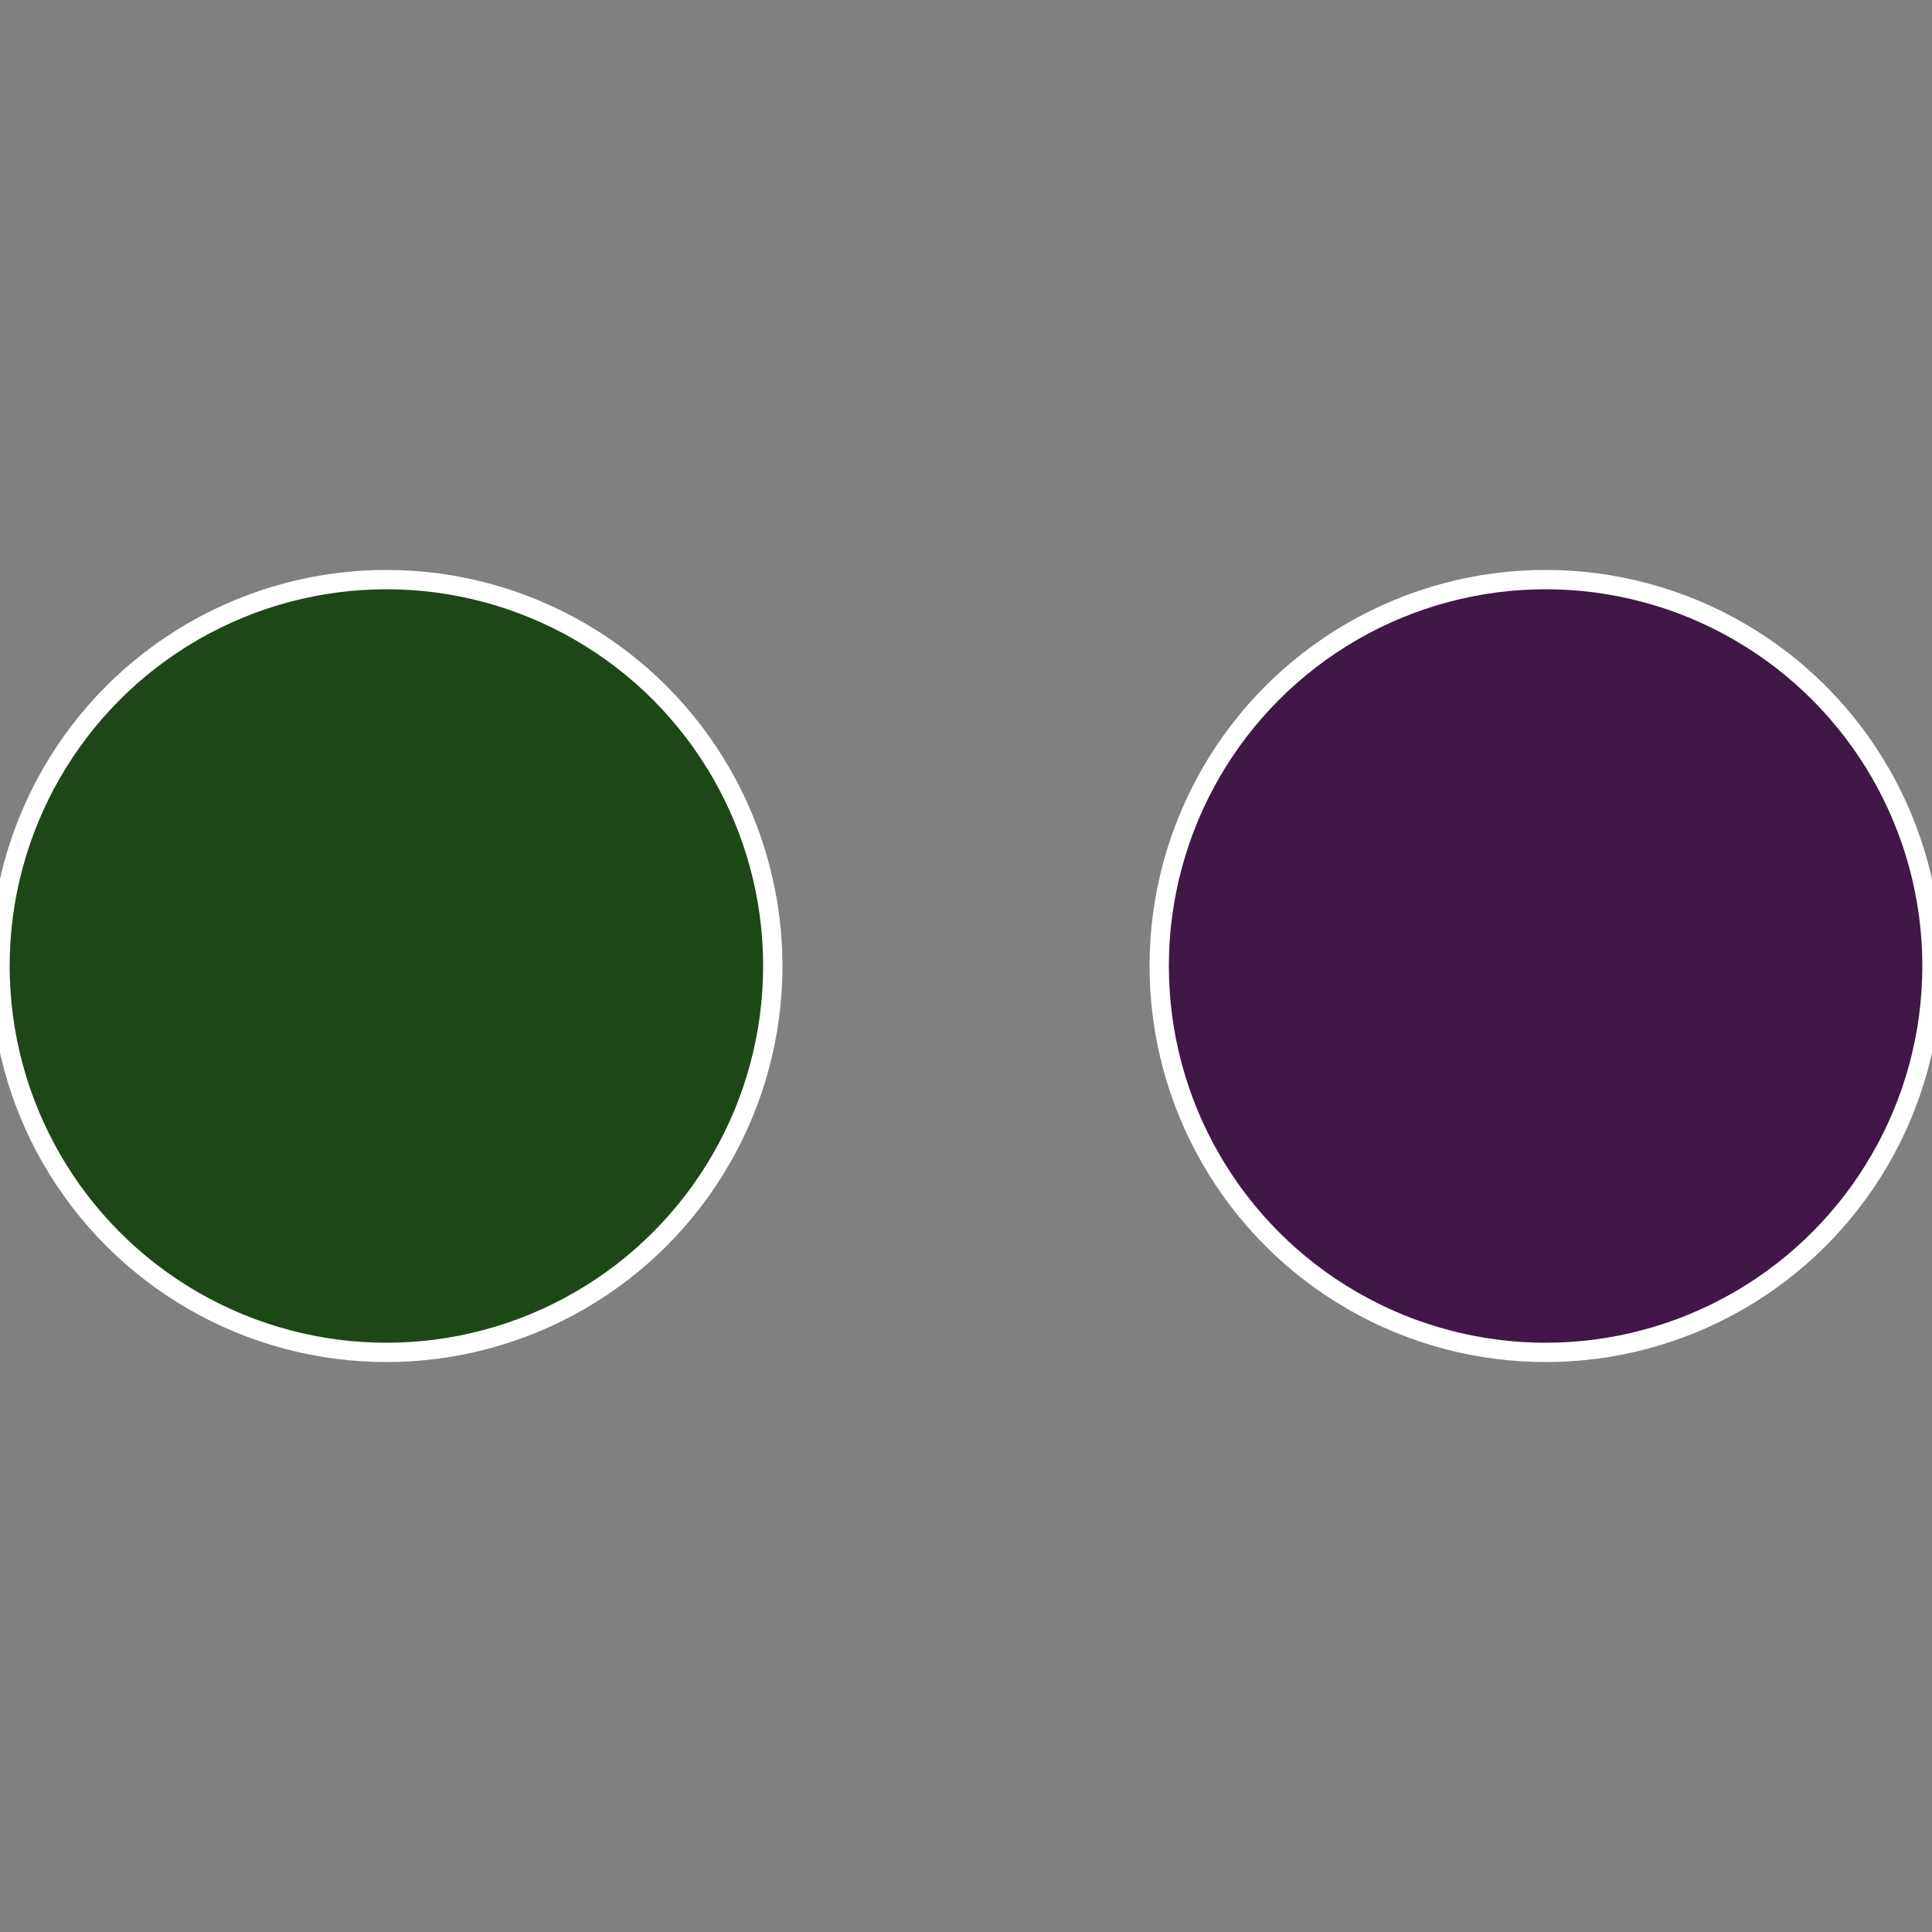
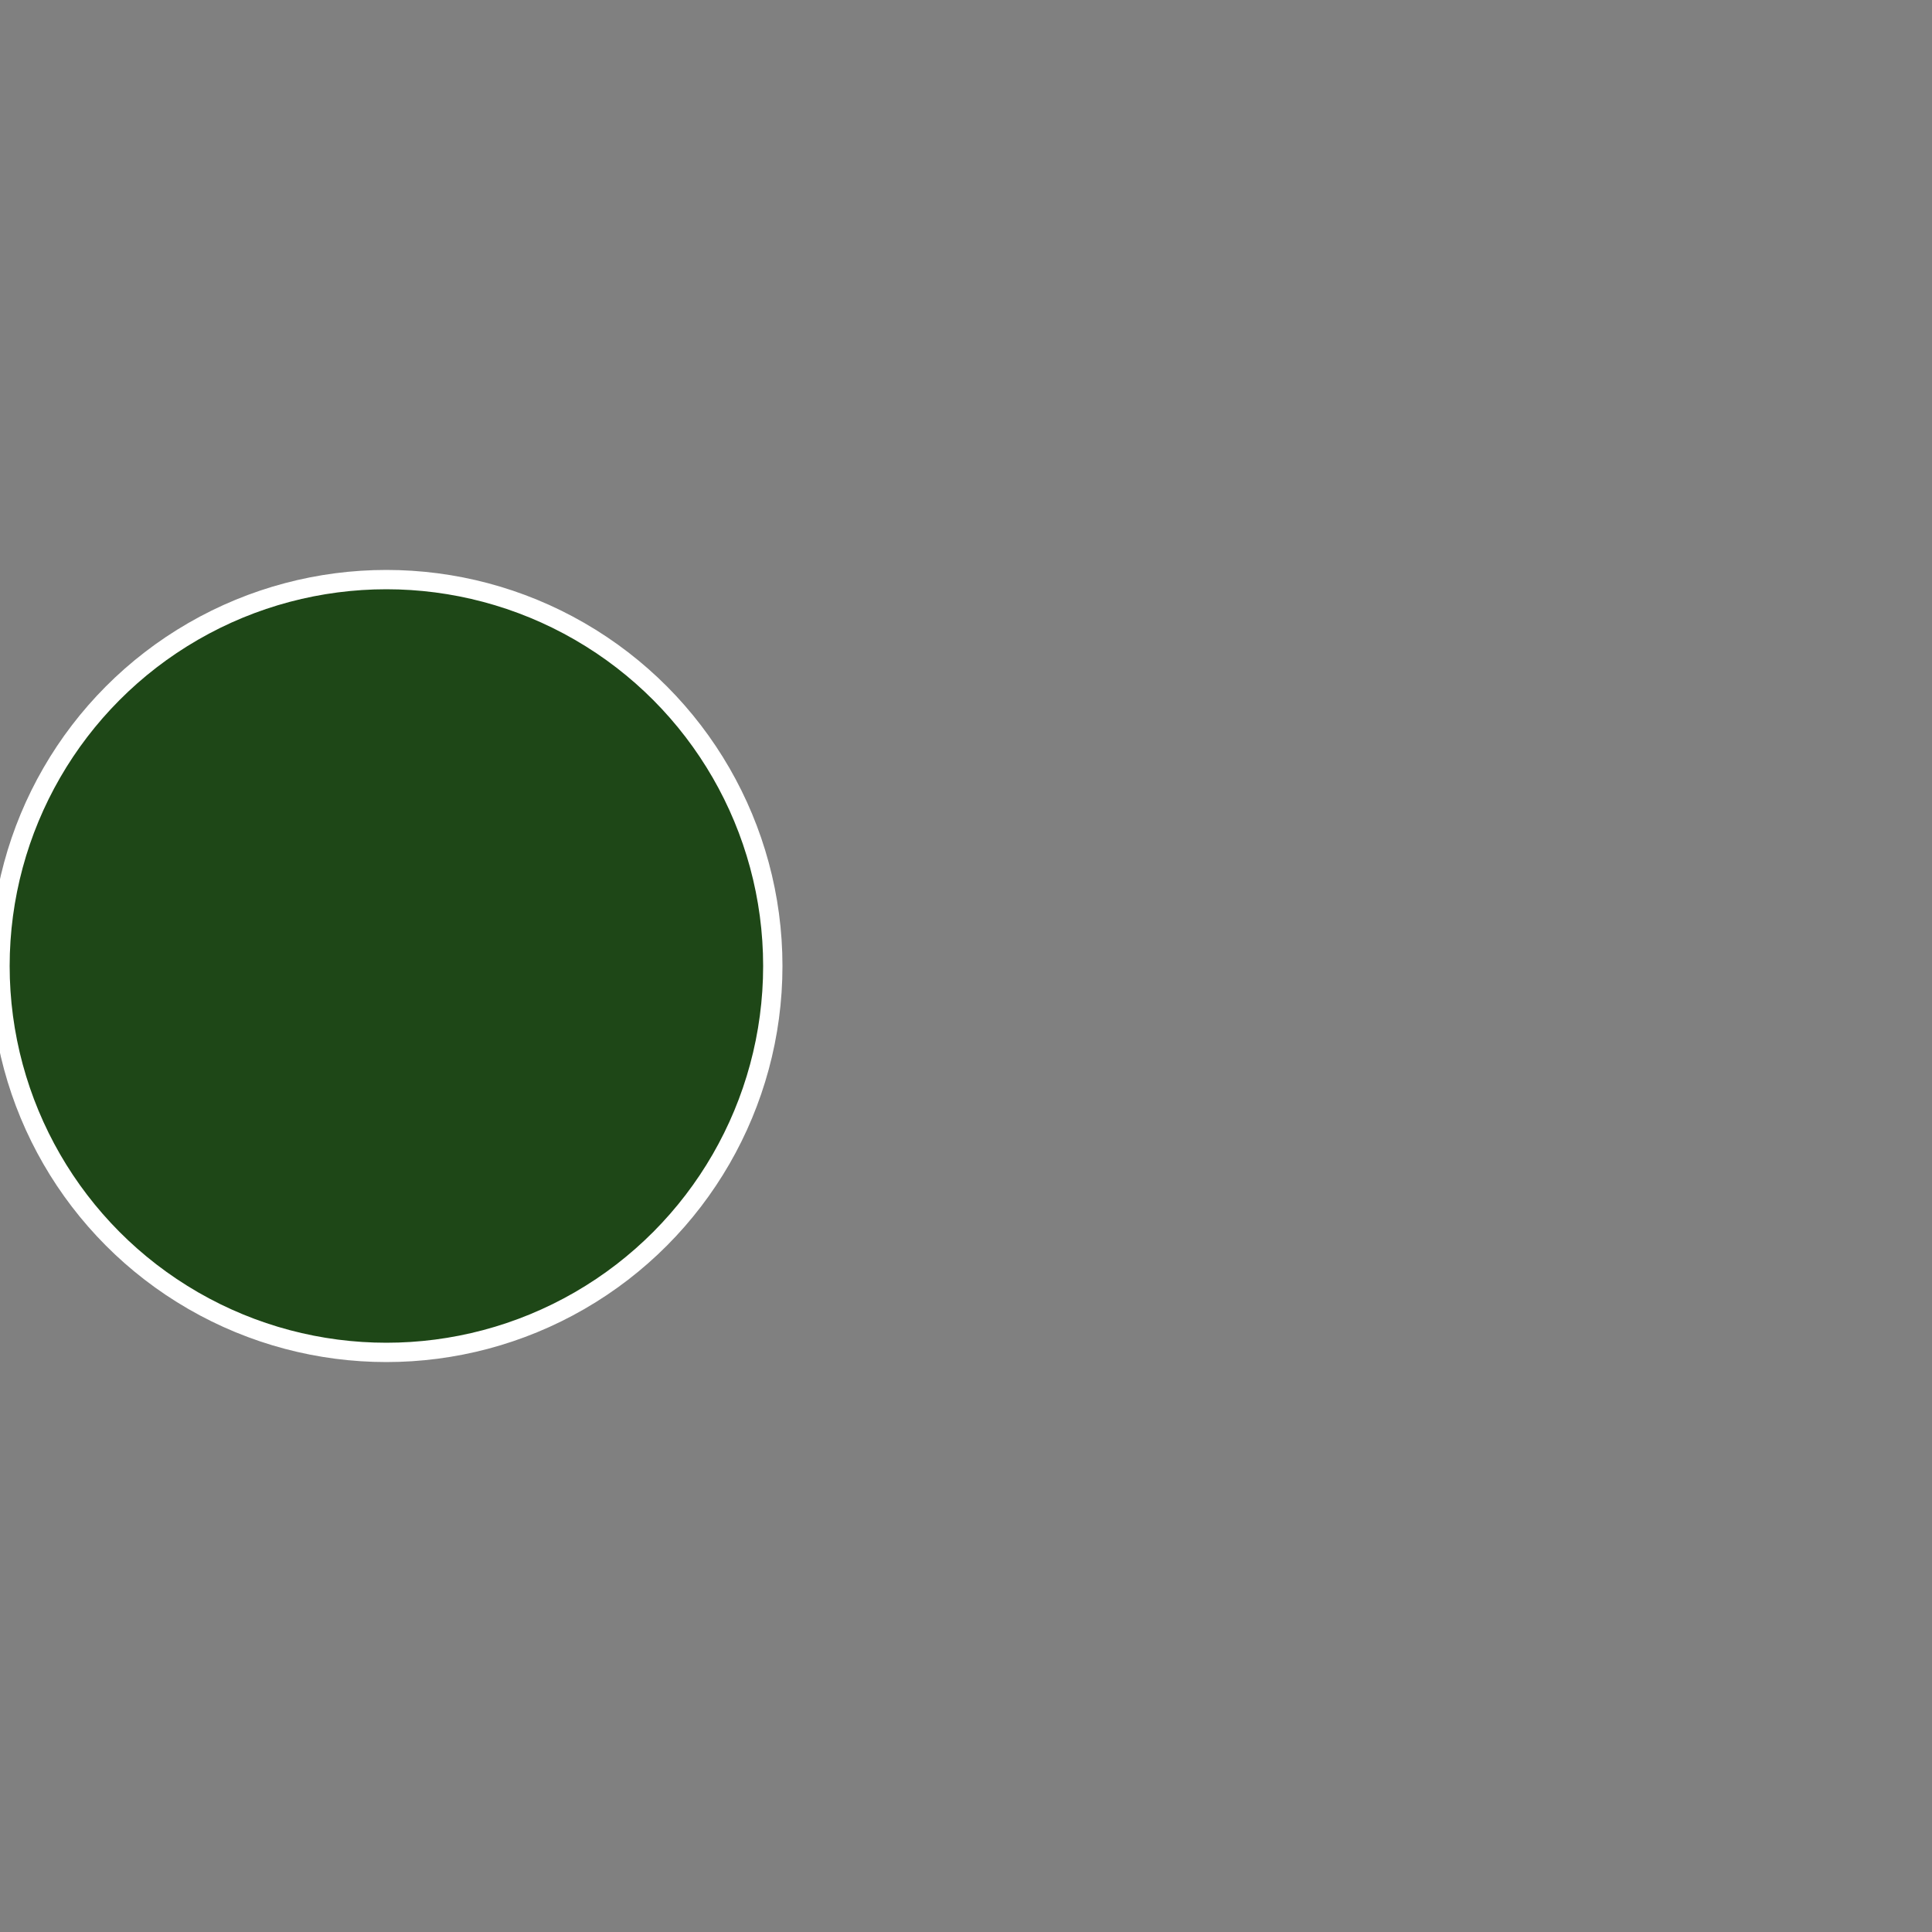
<svg xmlns="http://www.w3.org/2000/svg" width="500" height="500" viewBox="-1 -1 2 2">
  <rect x="-1" y="-1" width="2" height="2" fill="#808080" stroke="none" />
-   <circle cx="0.6" cy="0" r="0.4" fill="#401747" stroke="#fff" stroke-width="1%" />
  <circle cx="-0.6" cy="7.3478807948841E-17" r="0.4" fill="#1e4717" stroke="#fff" stroke-width="1%" />
</svg>